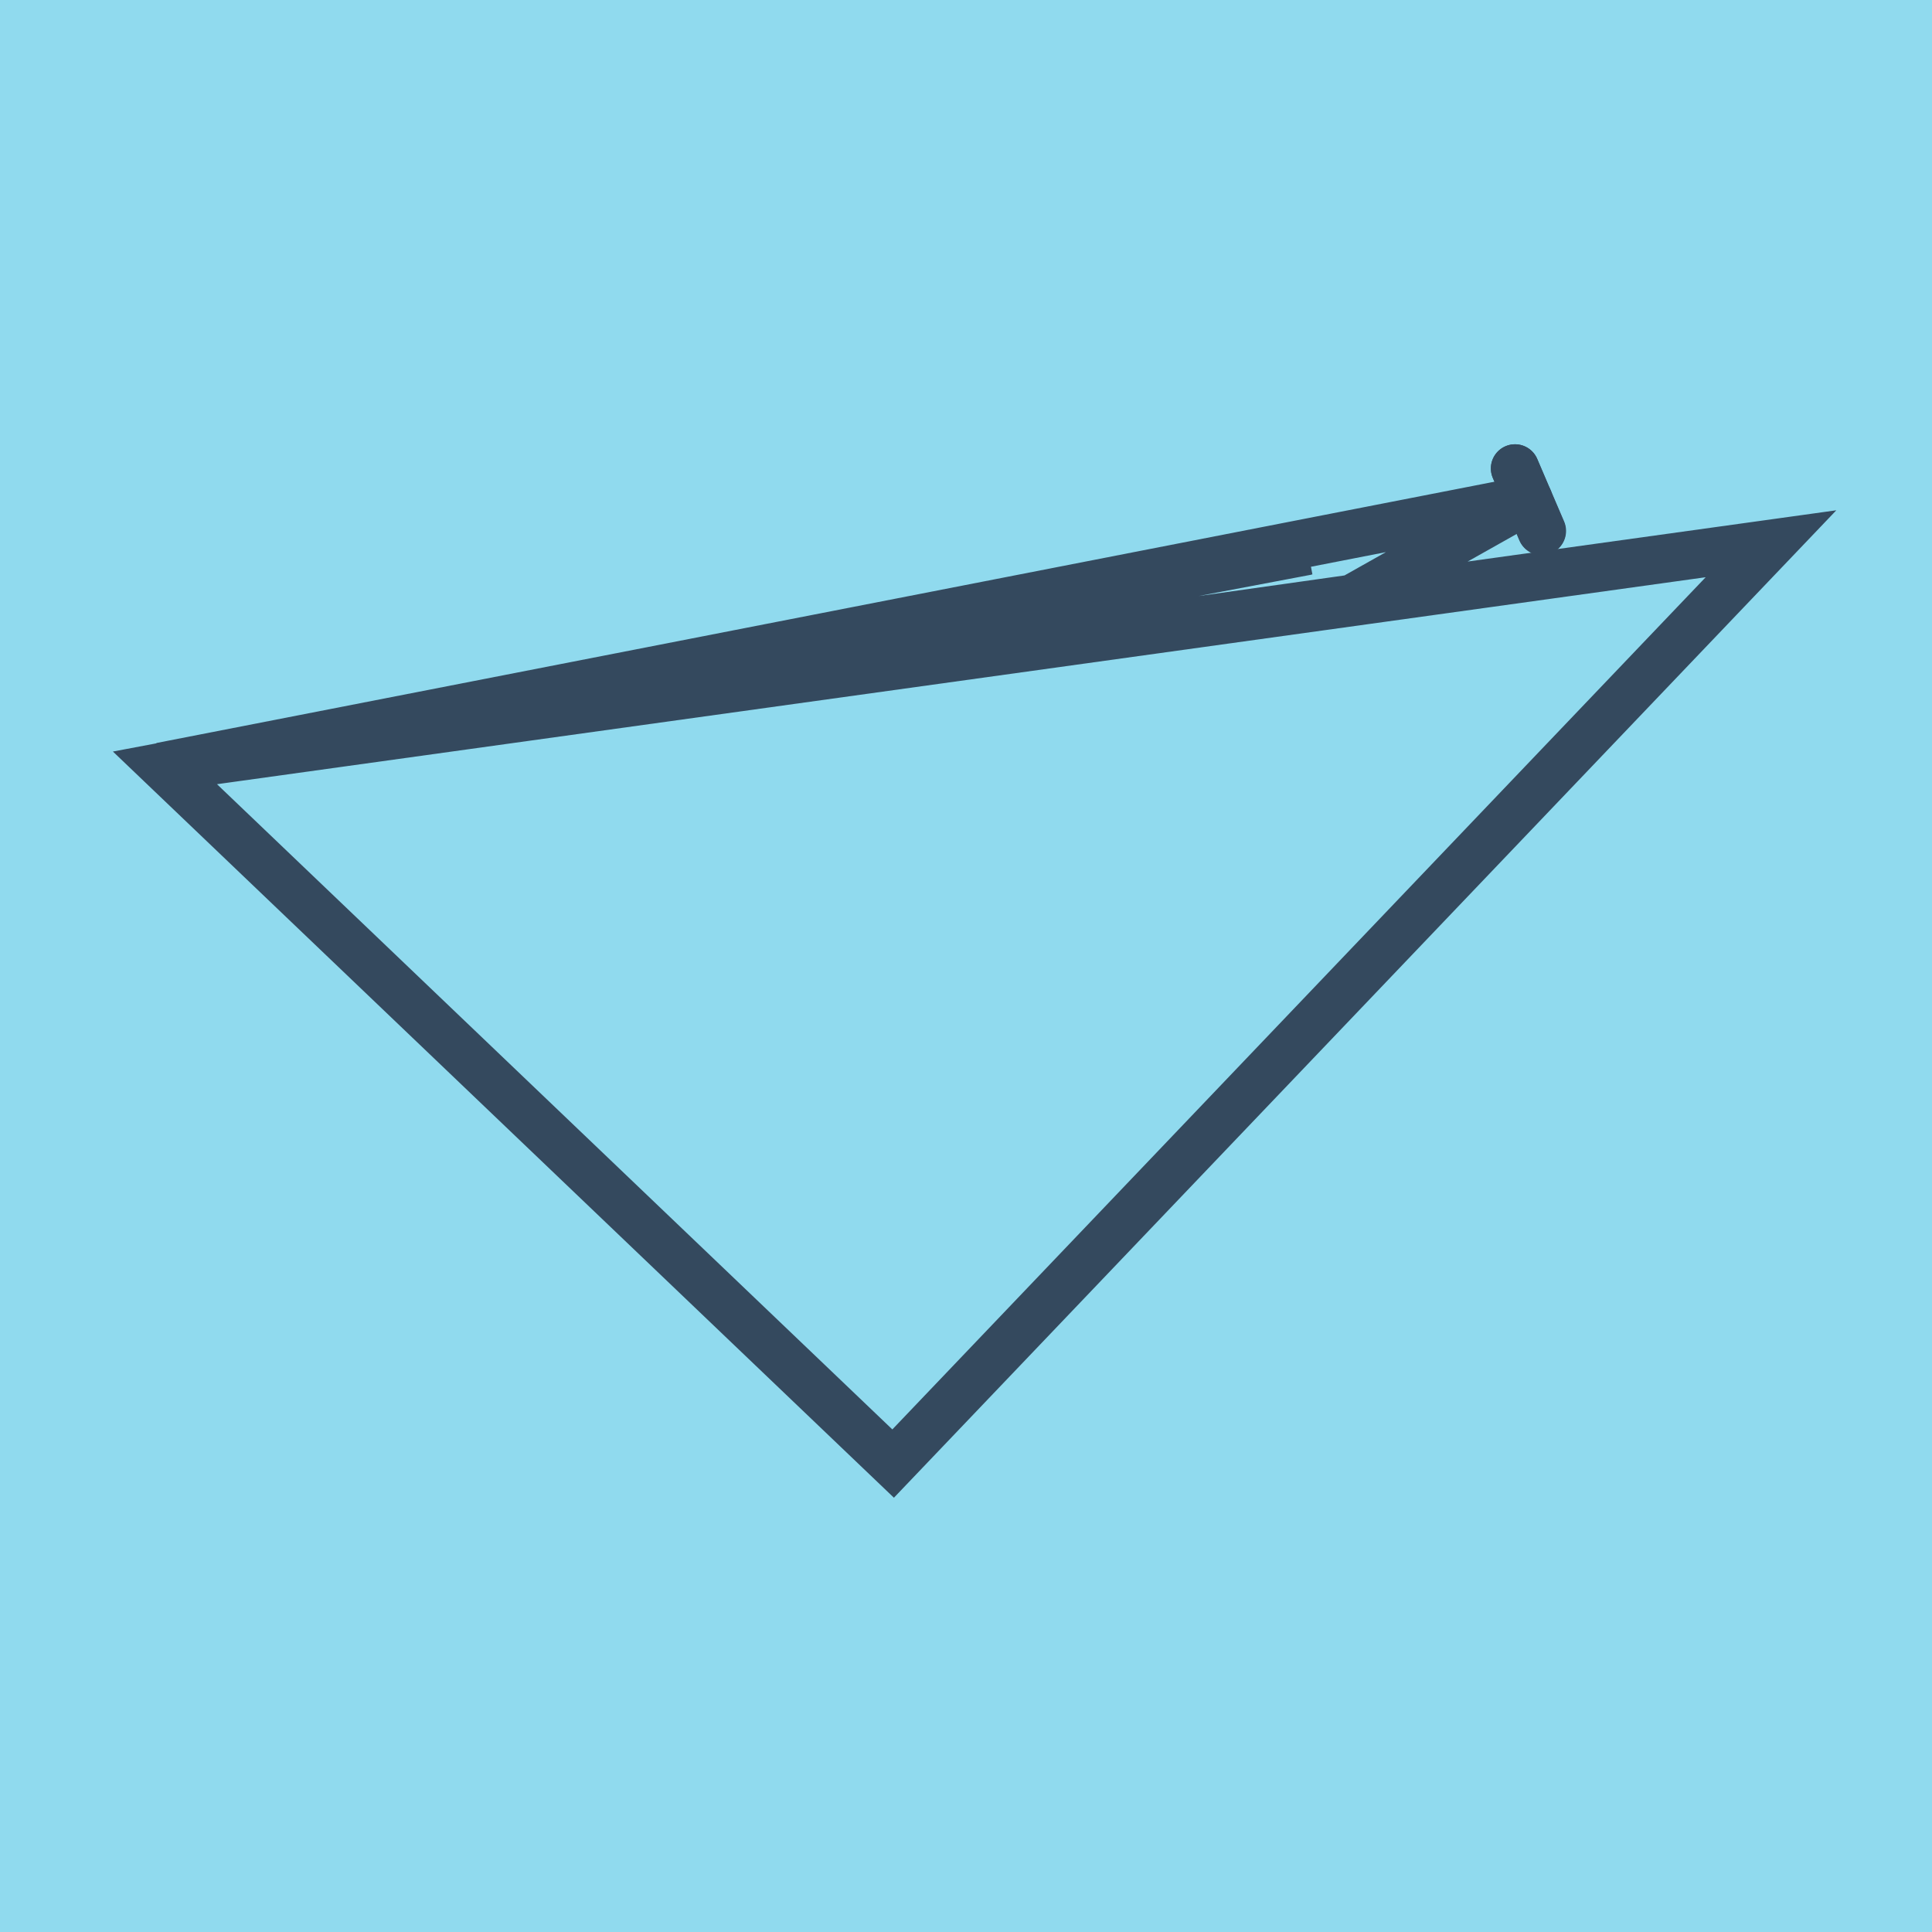
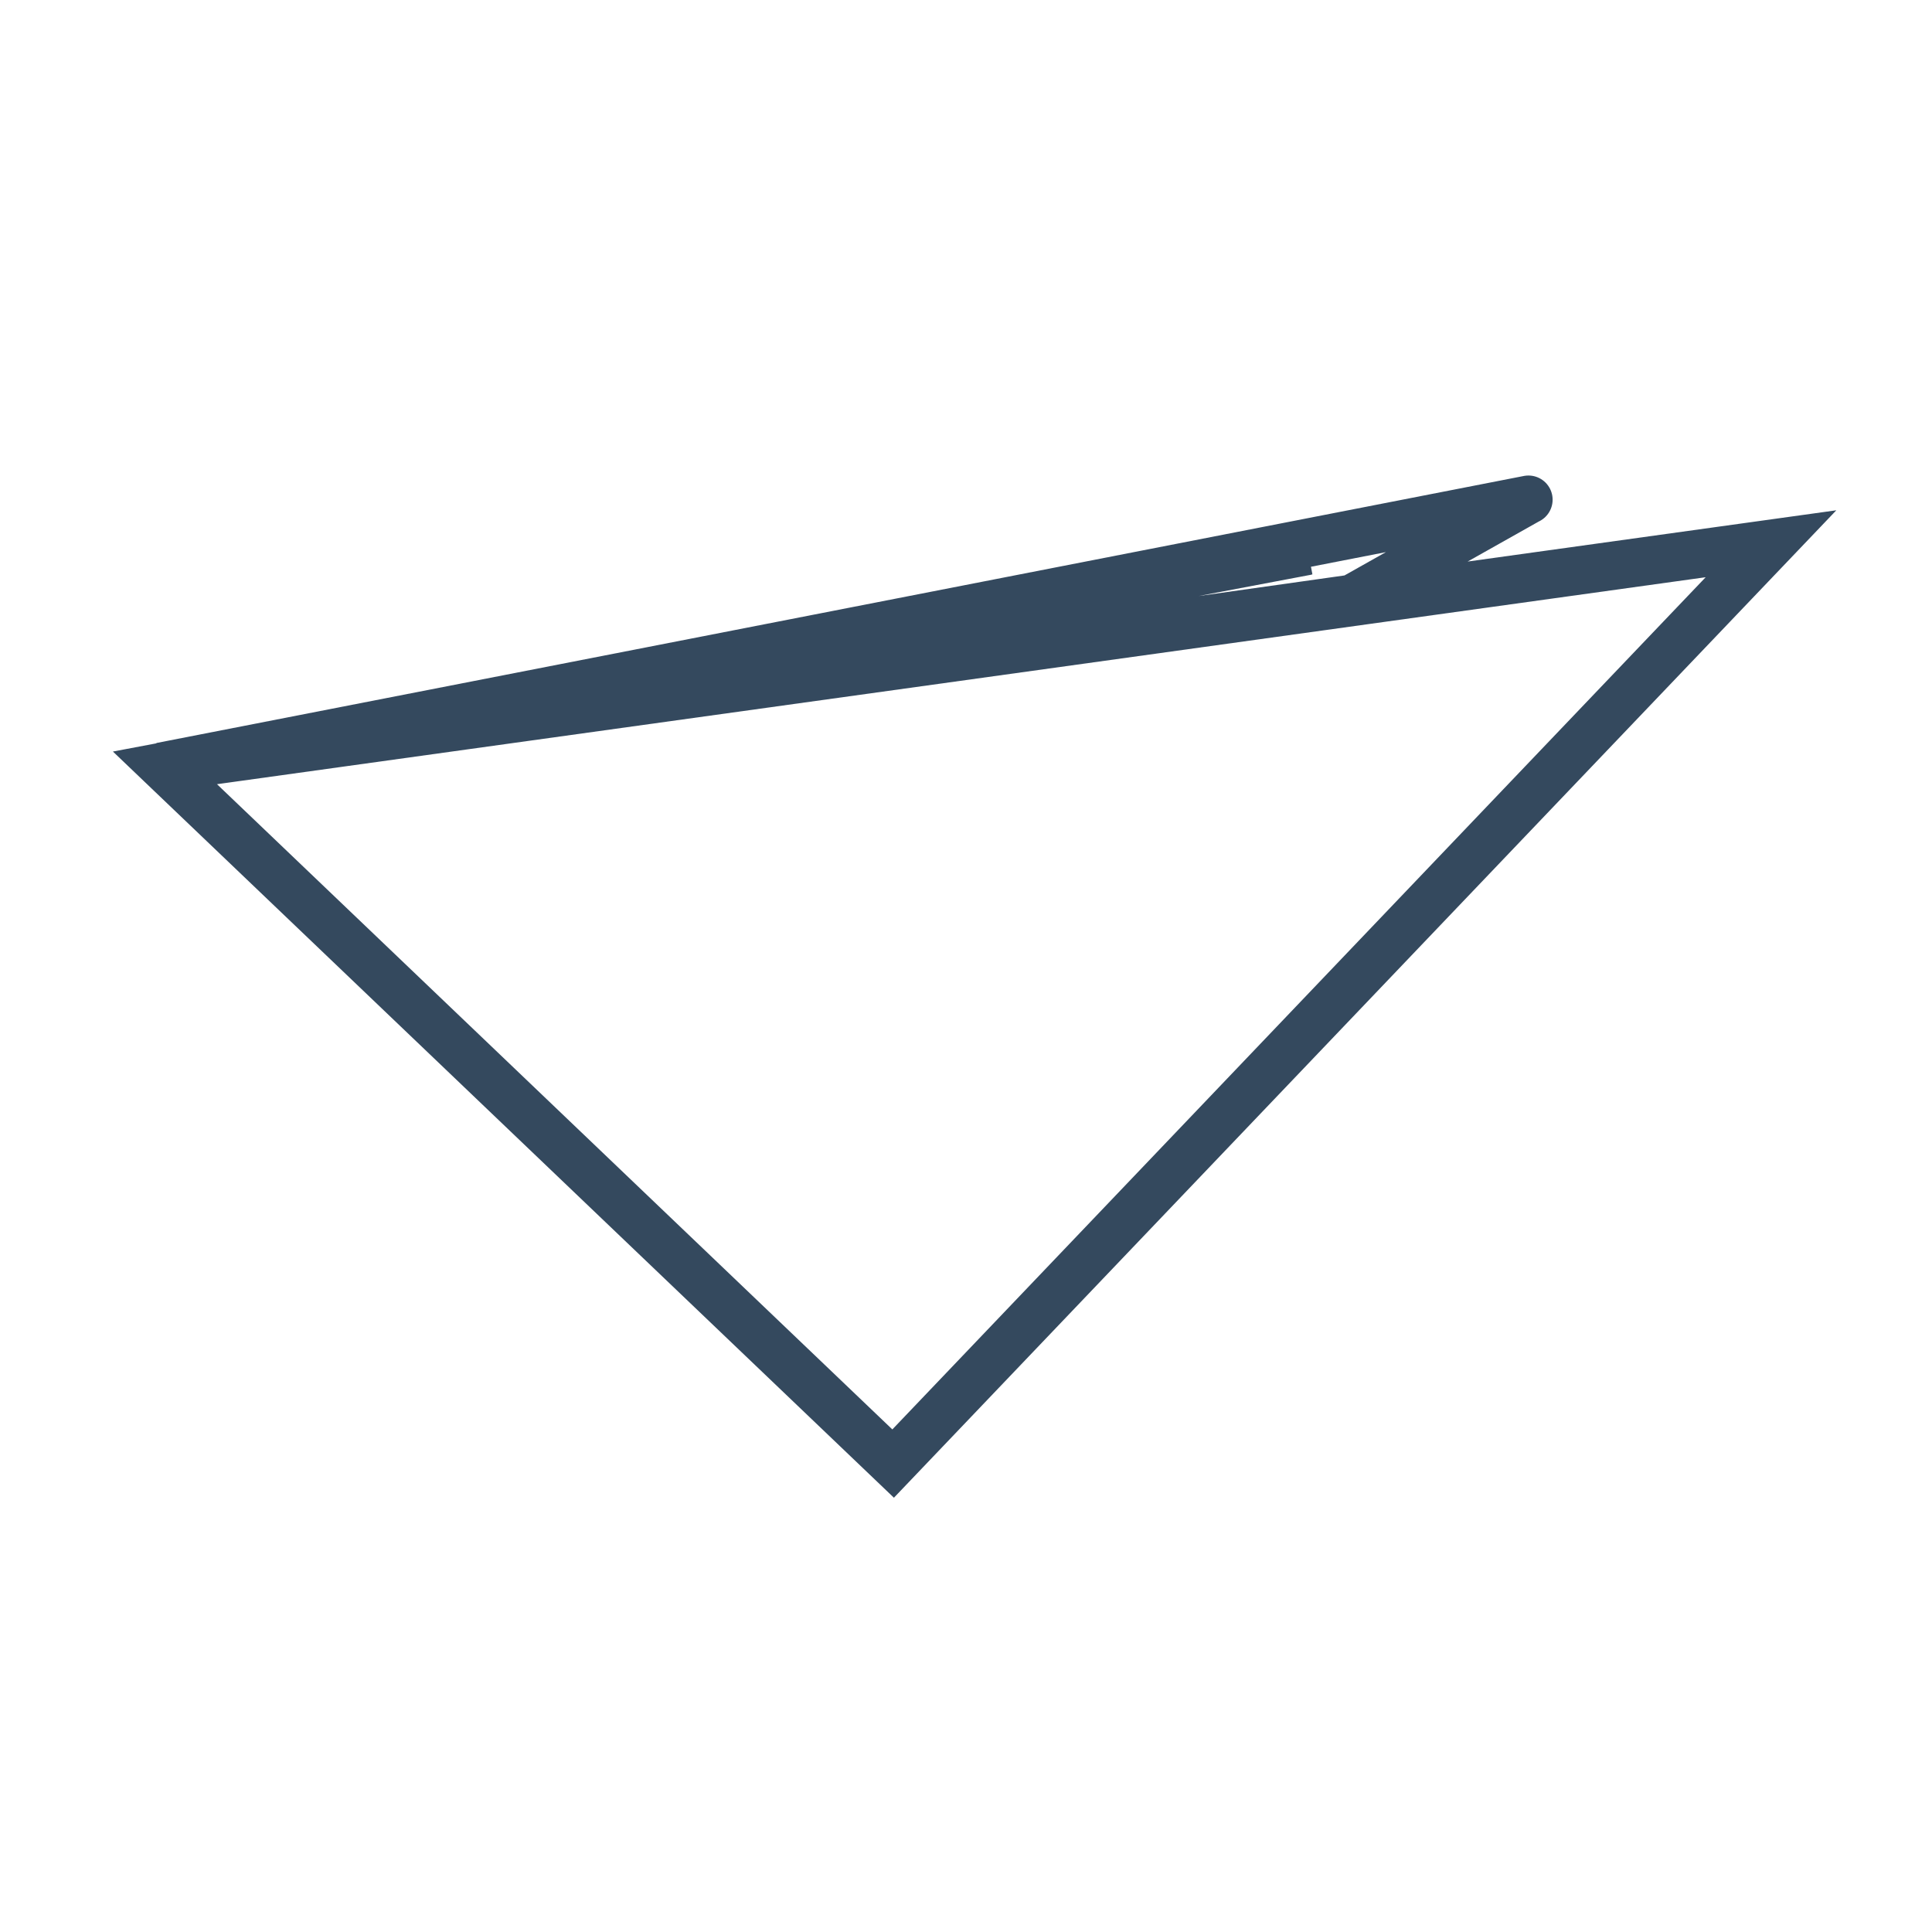
<svg xmlns="http://www.w3.org/2000/svg" viewBox="-10 -10 120 120" preserveAspectRatio="xMidYMid meet">
-   <path style="fill:#90daee" d="M-10-10h120v120H-10z" />
-   <polyline stroke-linecap="round" points="84.101,19.095 85.749,22.979 " style="fill:none;stroke:#34495e;stroke-width: 3px" />
-   <polyline stroke-linecap="round" points="85.771,22.978 84.101,19.095 " style="fill:none;stroke:#34495e;stroke-width: 3px" />
+   <path style="fill:#90daee" d="M-10-10h120H-10z" />
  <polyline stroke-linecap="round" points="84.925,21.037 73.998,27.187 0.16,37.612 71.238,24.202 0.16,37.612 45.474,80.905 100,23.774 0.171,37.653 71.174,24.221 0,37.622 84.936,21.036 " style="fill:none;stroke:#34495e;stroke-width: 3px" />
</svg>